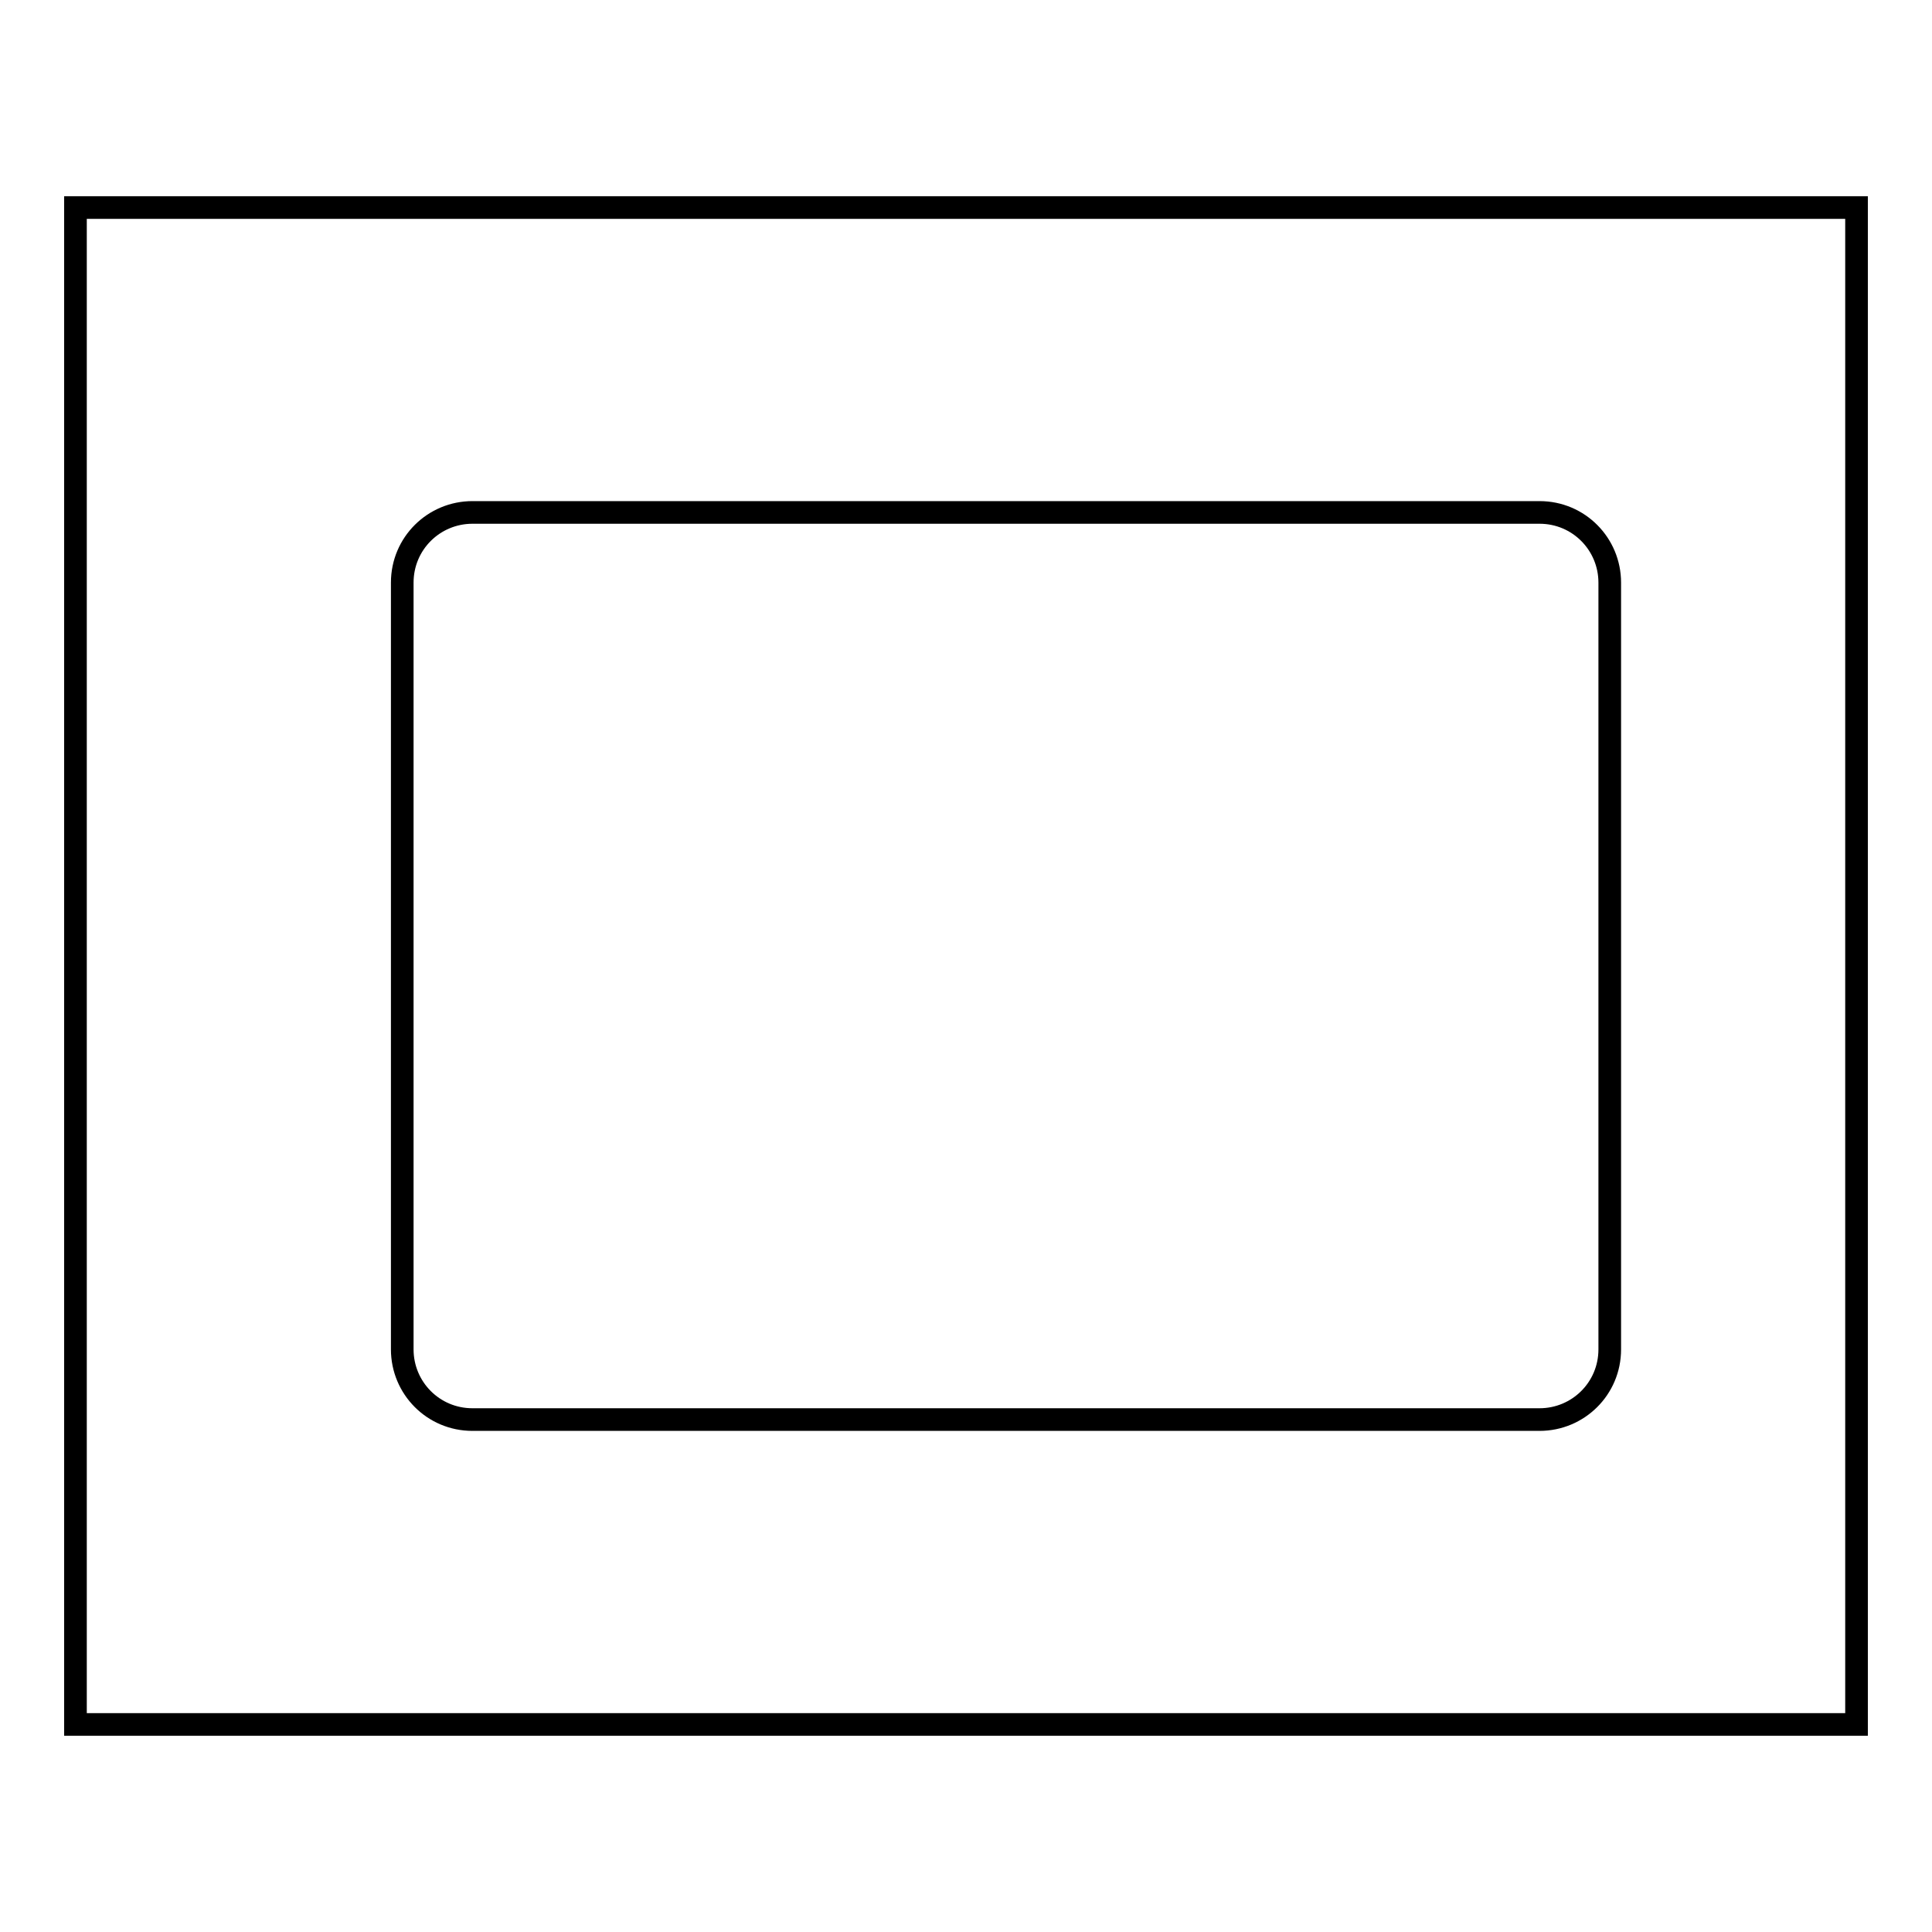
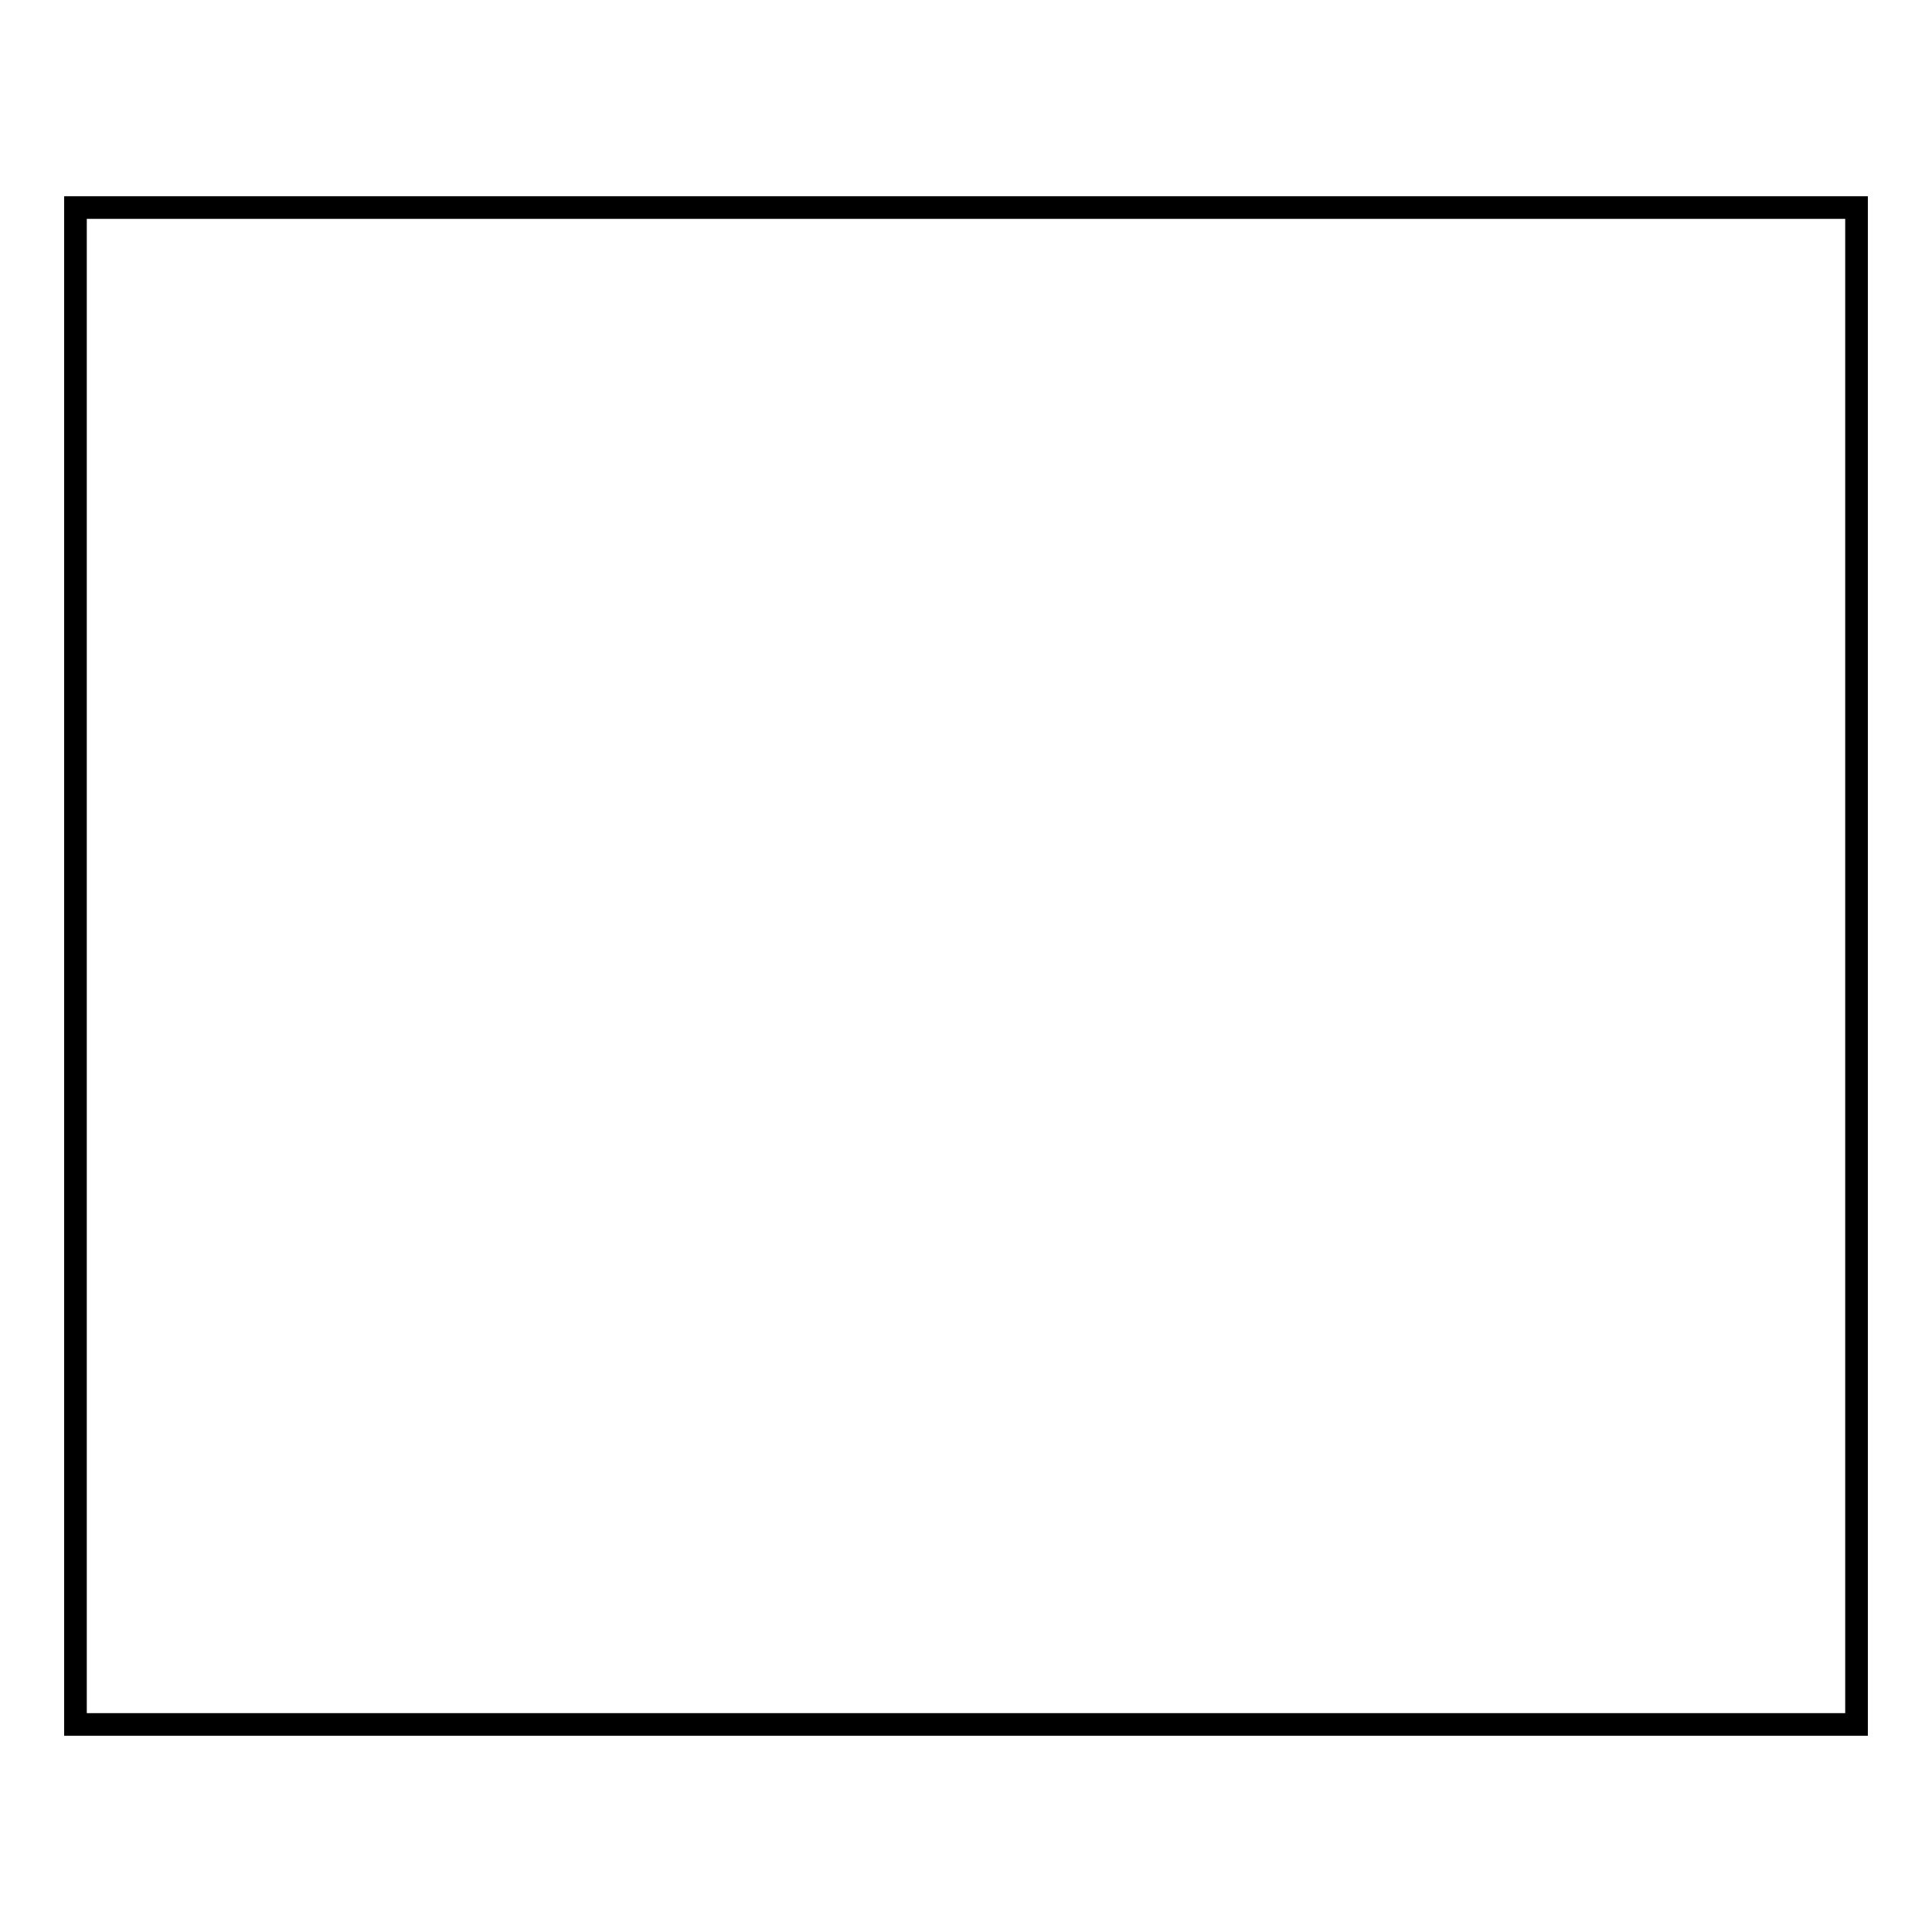
<svg xmlns="http://www.w3.org/2000/svg" version="1.1" x="0px" y="0px" viewBox="0 0 256 256" enable-background="new 0 0 256 256" xml:space="preserve">
  <g>
    <g>
      <path stroke-width="3" fill-opacity="0" stroke="#000000" d="M10,27.5h236v201H10V27.5L10,27.5z" />
-       <path stroke-width="3" fill-opacity="0" stroke="#000000" d="M213.3,178.8c0,5.2-4.2,9.3-9.3,9.3H62.6c-5.2,0-9.3-4.2-9.3-9.3V77.2c0-5.2,4.2-9.3,9.3-9.3H204c5.2,0,9.3,4.2,9.3,9.3V178.8z" />
    </g>
  </g>
</svg>